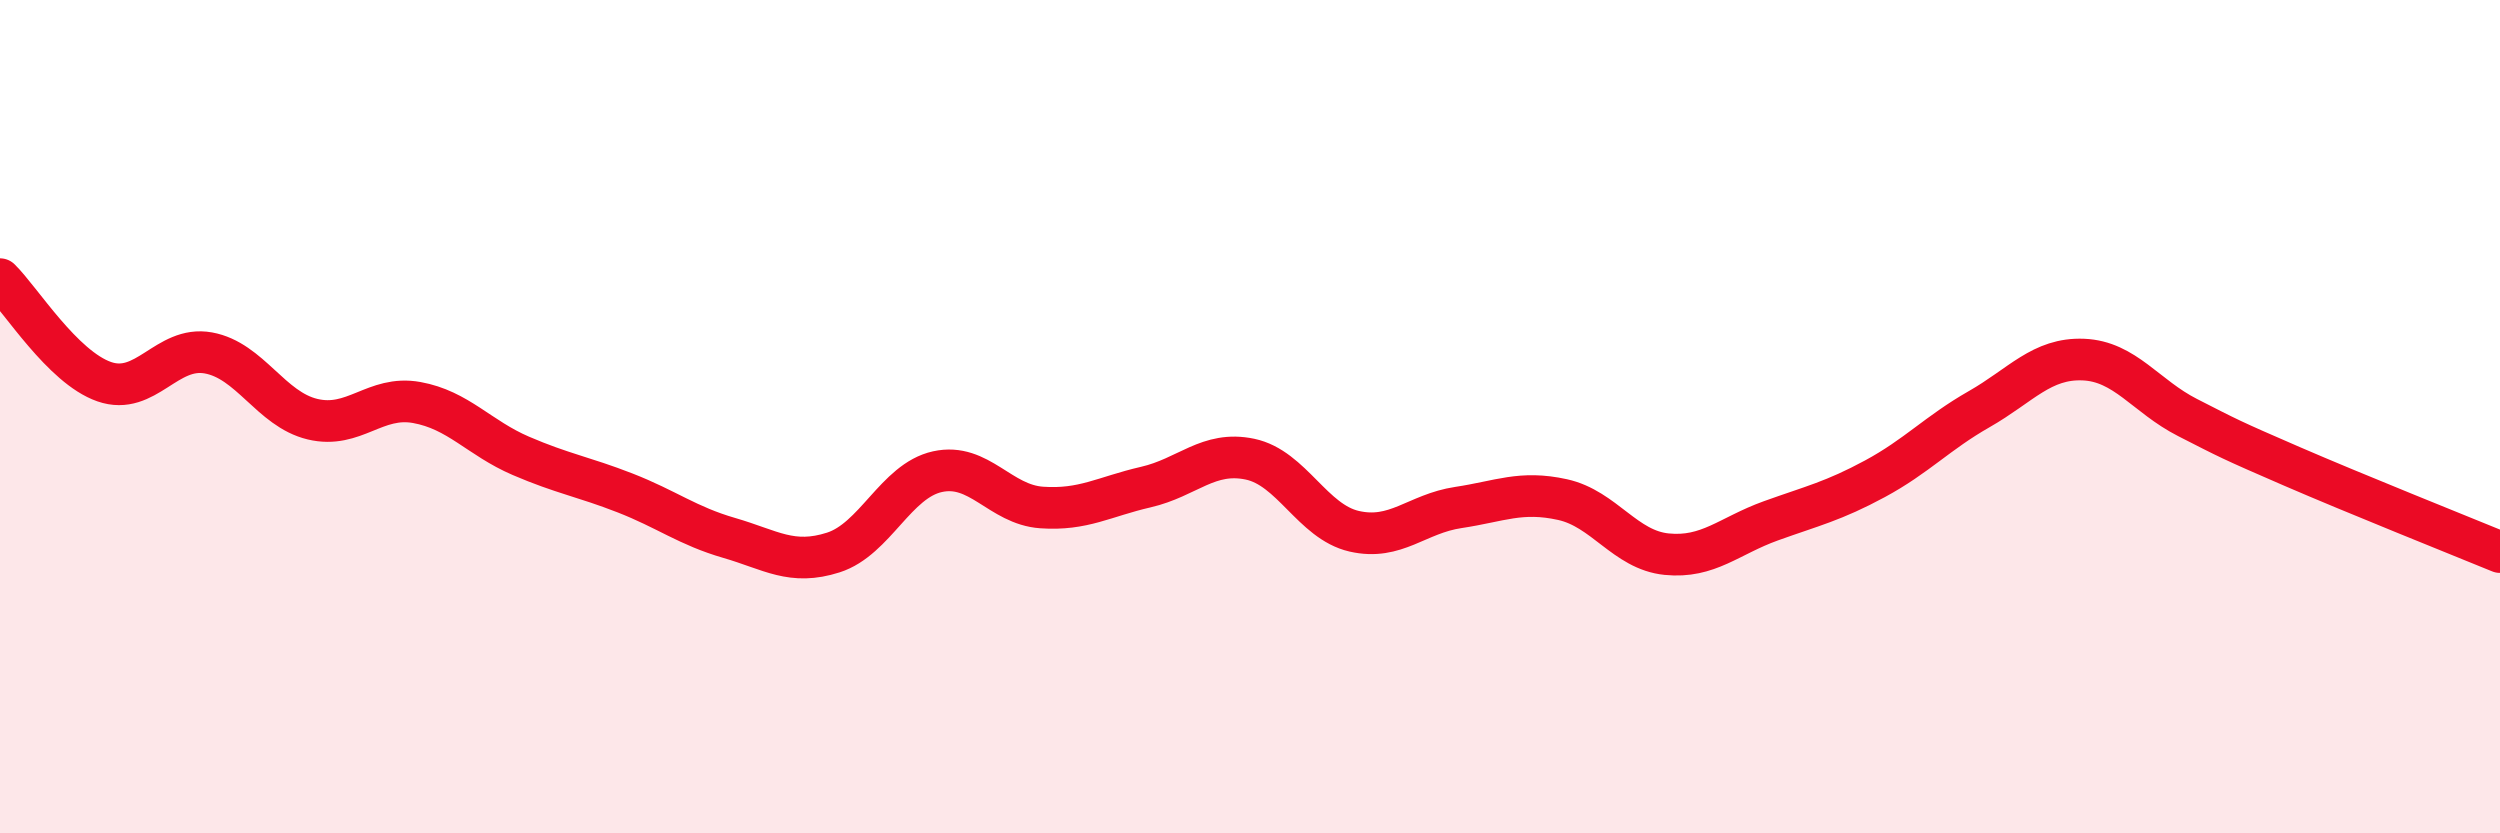
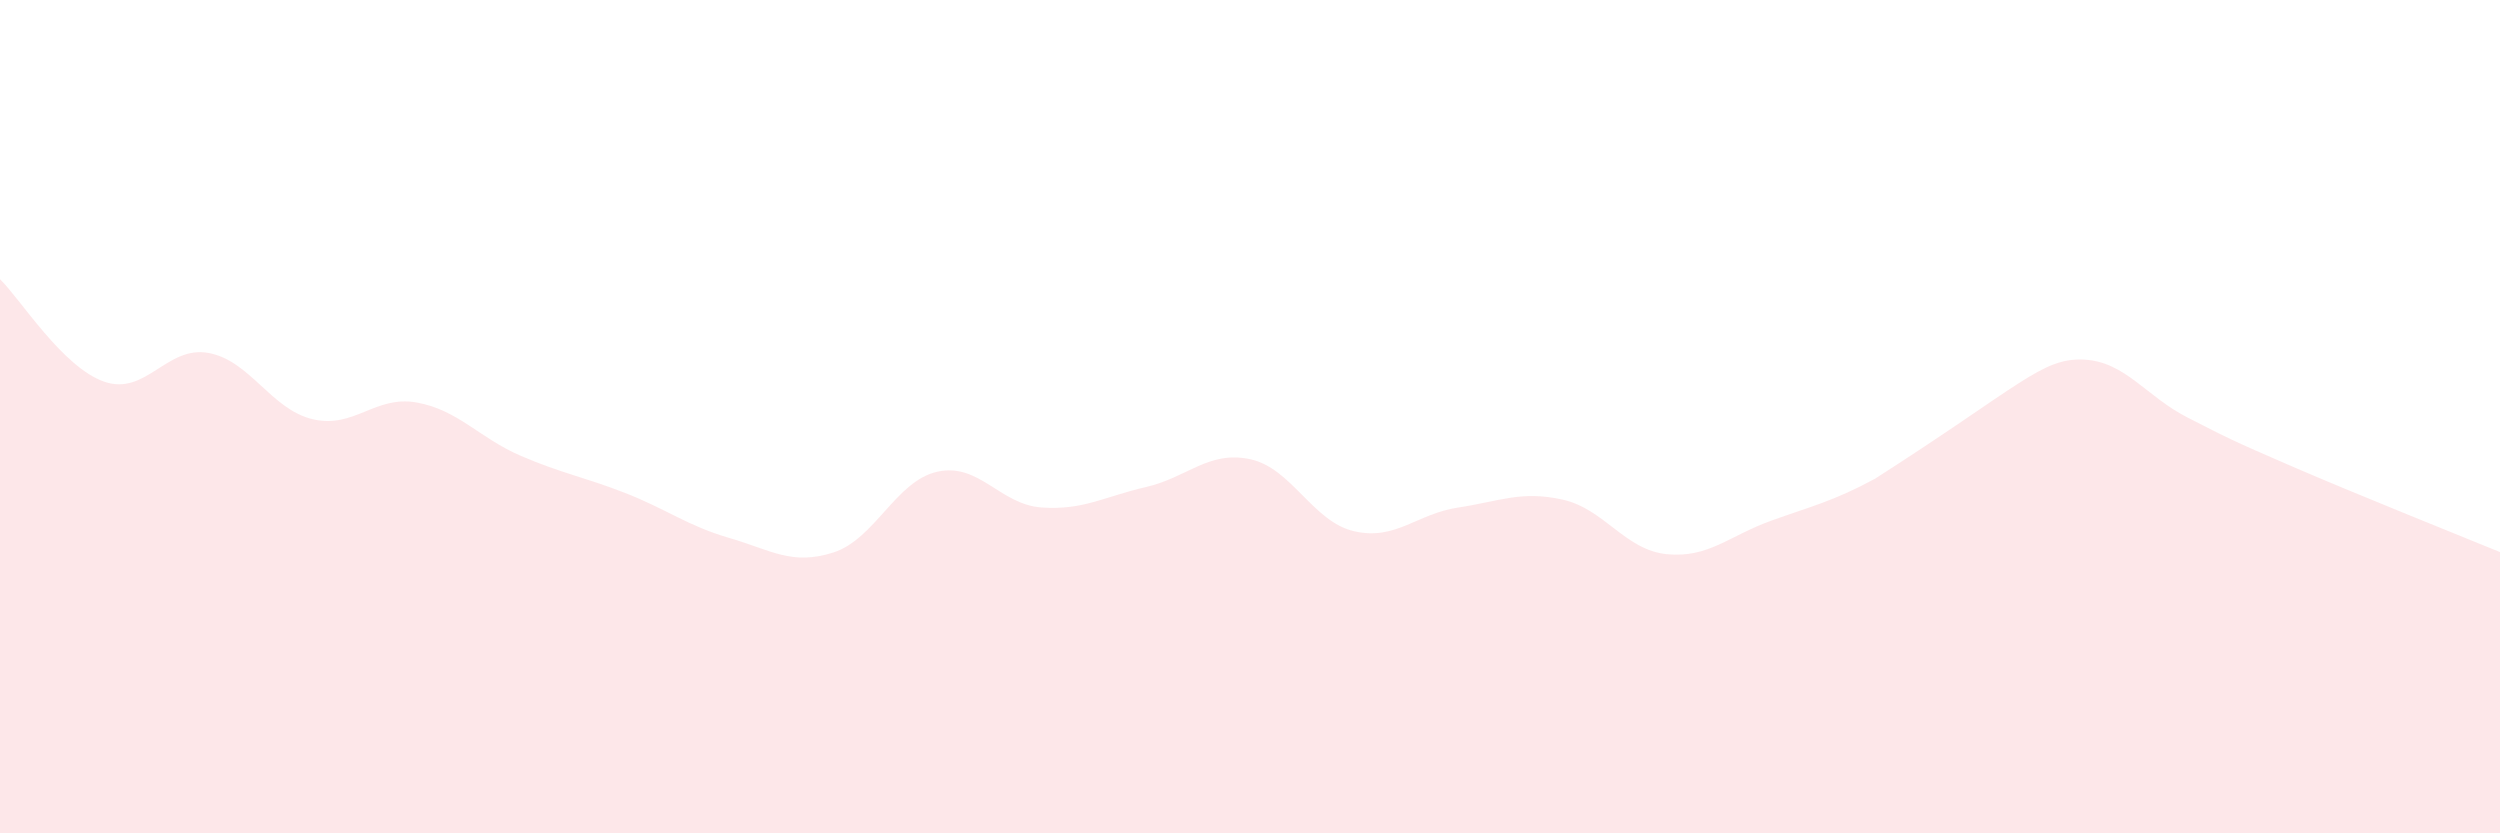
<svg xmlns="http://www.w3.org/2000/svg" width="60" height="20" viewBox="0 0 60 20">
-   <path d="M 0,6.7 C 0.5,7.19 1.5,8.81 2.5,9.16 C 3.5,9.51 4,8.29 5,8.47 C 6,8.65 6.5,9.82 7.5,10.06 C 8.5,10.3 9,9.48 10,9.66 C 11,9.84 11.5,10.51 12.5,10.94 C 13.5,11.37 14,11.44 15,11.83 C 16,12.22 16.5,12.62 17.5,12.91 C 18.5,13.2 19,13.58 20,13.26 C 21,12.94 21.5,11.54 22.5,11.32 C 23.5,11.1 24,12.11 25,12.18 C 26,12.25 26.5,11.92 27.5,11.69 C 28.5,11.46 29,10.81 30,11.02 C 31,11.23 31.5,12.52 32.5,12.75 C 33.5,12.98 34,12.33 35,12.18 C 36,12.03 36.5,11.77 37.5,11.99 C 38.5,12.21 39,13.2 40,13.3 C 41,13.4 41.5,12.86 42.5,12.5 C 43.5,12.14 44,12.03 45,11.49 C 46,10.95 46.5,10.39 47.5,9.82 C 48.5,9.25 49,8.59 50,8.63 C 51,8.67 51.5,9.51 52.5,10.02 C 53.5,10.53 53.5,10.54 55,11.19 C 56.5,11.84 59,12.84 60,13.25L60 20L0 20Z" fill="#EB0A25" opacity="0.1" stroke-linecap="round" stroke-linejoin="round" />
-   <path d="M 0,6.7 C 0.5,7.19 1.5,8.81 2.5,9.16 C 3.5,9.51 4,8.29 5,8.47 C 6,8.65 6.5,9.82 7.5,10.06 C 8.5,10.3 9,9.48 10,9.66 C 11,9.84 11.5,10.51 12.5,10.94 C 13.5,11.37 14,11.44 15,11.83 C 16,12.22 16.5,12.62 17.5,12.91 C 18.5,13.2 19,13.58 20,13.26 C 21,12.94 21.5,11.54 22.5,11.32 C 23.5,11.1 24,12.11 25,12.18 C 26,12.25 26.5,11.92 27.5,11.69 C 28.5,11.46 29,10.81 30,11.02 C 31,11.23 31.5,12.52 32.5,12.75 C 33.5,12.98 34,12.33 35,12.18 C 36,12.03 36.5,11.77 37.5,11.99 C 38.5,12.21 39,13.2 40,13.3 C 41,13.4 41.5,12.86 42.5,12.5 C 43.5,12.14 44,12.03 45,11.49 C 46,10.95 46.5,10.39 47.5,9.82 C 48.5,9.25 49,8.59 50,8.63 C 51,8.67 51.5,9.51 52.5,10.02 C 53.5,10.53 53.5,10.54 55,11.19 C 56.5,11.84 59,12.84 60,13.25" stroke="#EB0A25" stroke-width="1" fill="none" stroke-linecap="round" stroke-linejoin="round" />
+   <path d="M 0,6.7 C 0.5,7.19 1.5,8.81 2.5,9.16 C 3.5,9.51 4,8.29 5,8.47 C 6,8.65 6.5,9.82 7.5,10.06 C 8.5,10.3 9,9.48 10,9.66 C 11,9.84 11.5,10.51 12.5,10.94 C 13.5,11.37 14,11.44 15,11.83 C 16,12.22 16.5,12.62 17.5,12.91 C 18.5,13.2 19,13.58 20,13.26 C 21,12.94 21.5,11.54 22.5,11.32 C 23.5,11.1 24,12.11 25,12.18 C 26,12.25 26.5,11.92 27.5,11.69 C 28.5,11.46 29,10.81 30,11.02 C 31,11.23 31.5,12.52 32.5,12.75 C 33.5,12.98 34,12.33 35,12.18 C 36,12.03 36.5,11.77 37.5,11.99 C 38.5,12.21 39,13.2 40,13.3 C 41,13.4 41.5,12.86 42.5,12.5 C 43.5,12.14 44,12.03 45,11.49 C 48.5,9.25 49,8.59 50,8.63 C 51,8.67 51.5,9.51 52.5,10.02 C 53.5,10.53 53.5,10.54 55,11.19 C 56.5,11.84 59,12.84 60,13.25L60 20L0 20Z" fill="#EB0A25" opacity="0.1" stroke-linecap="round" stroke-linejoin="round" />
</svg>